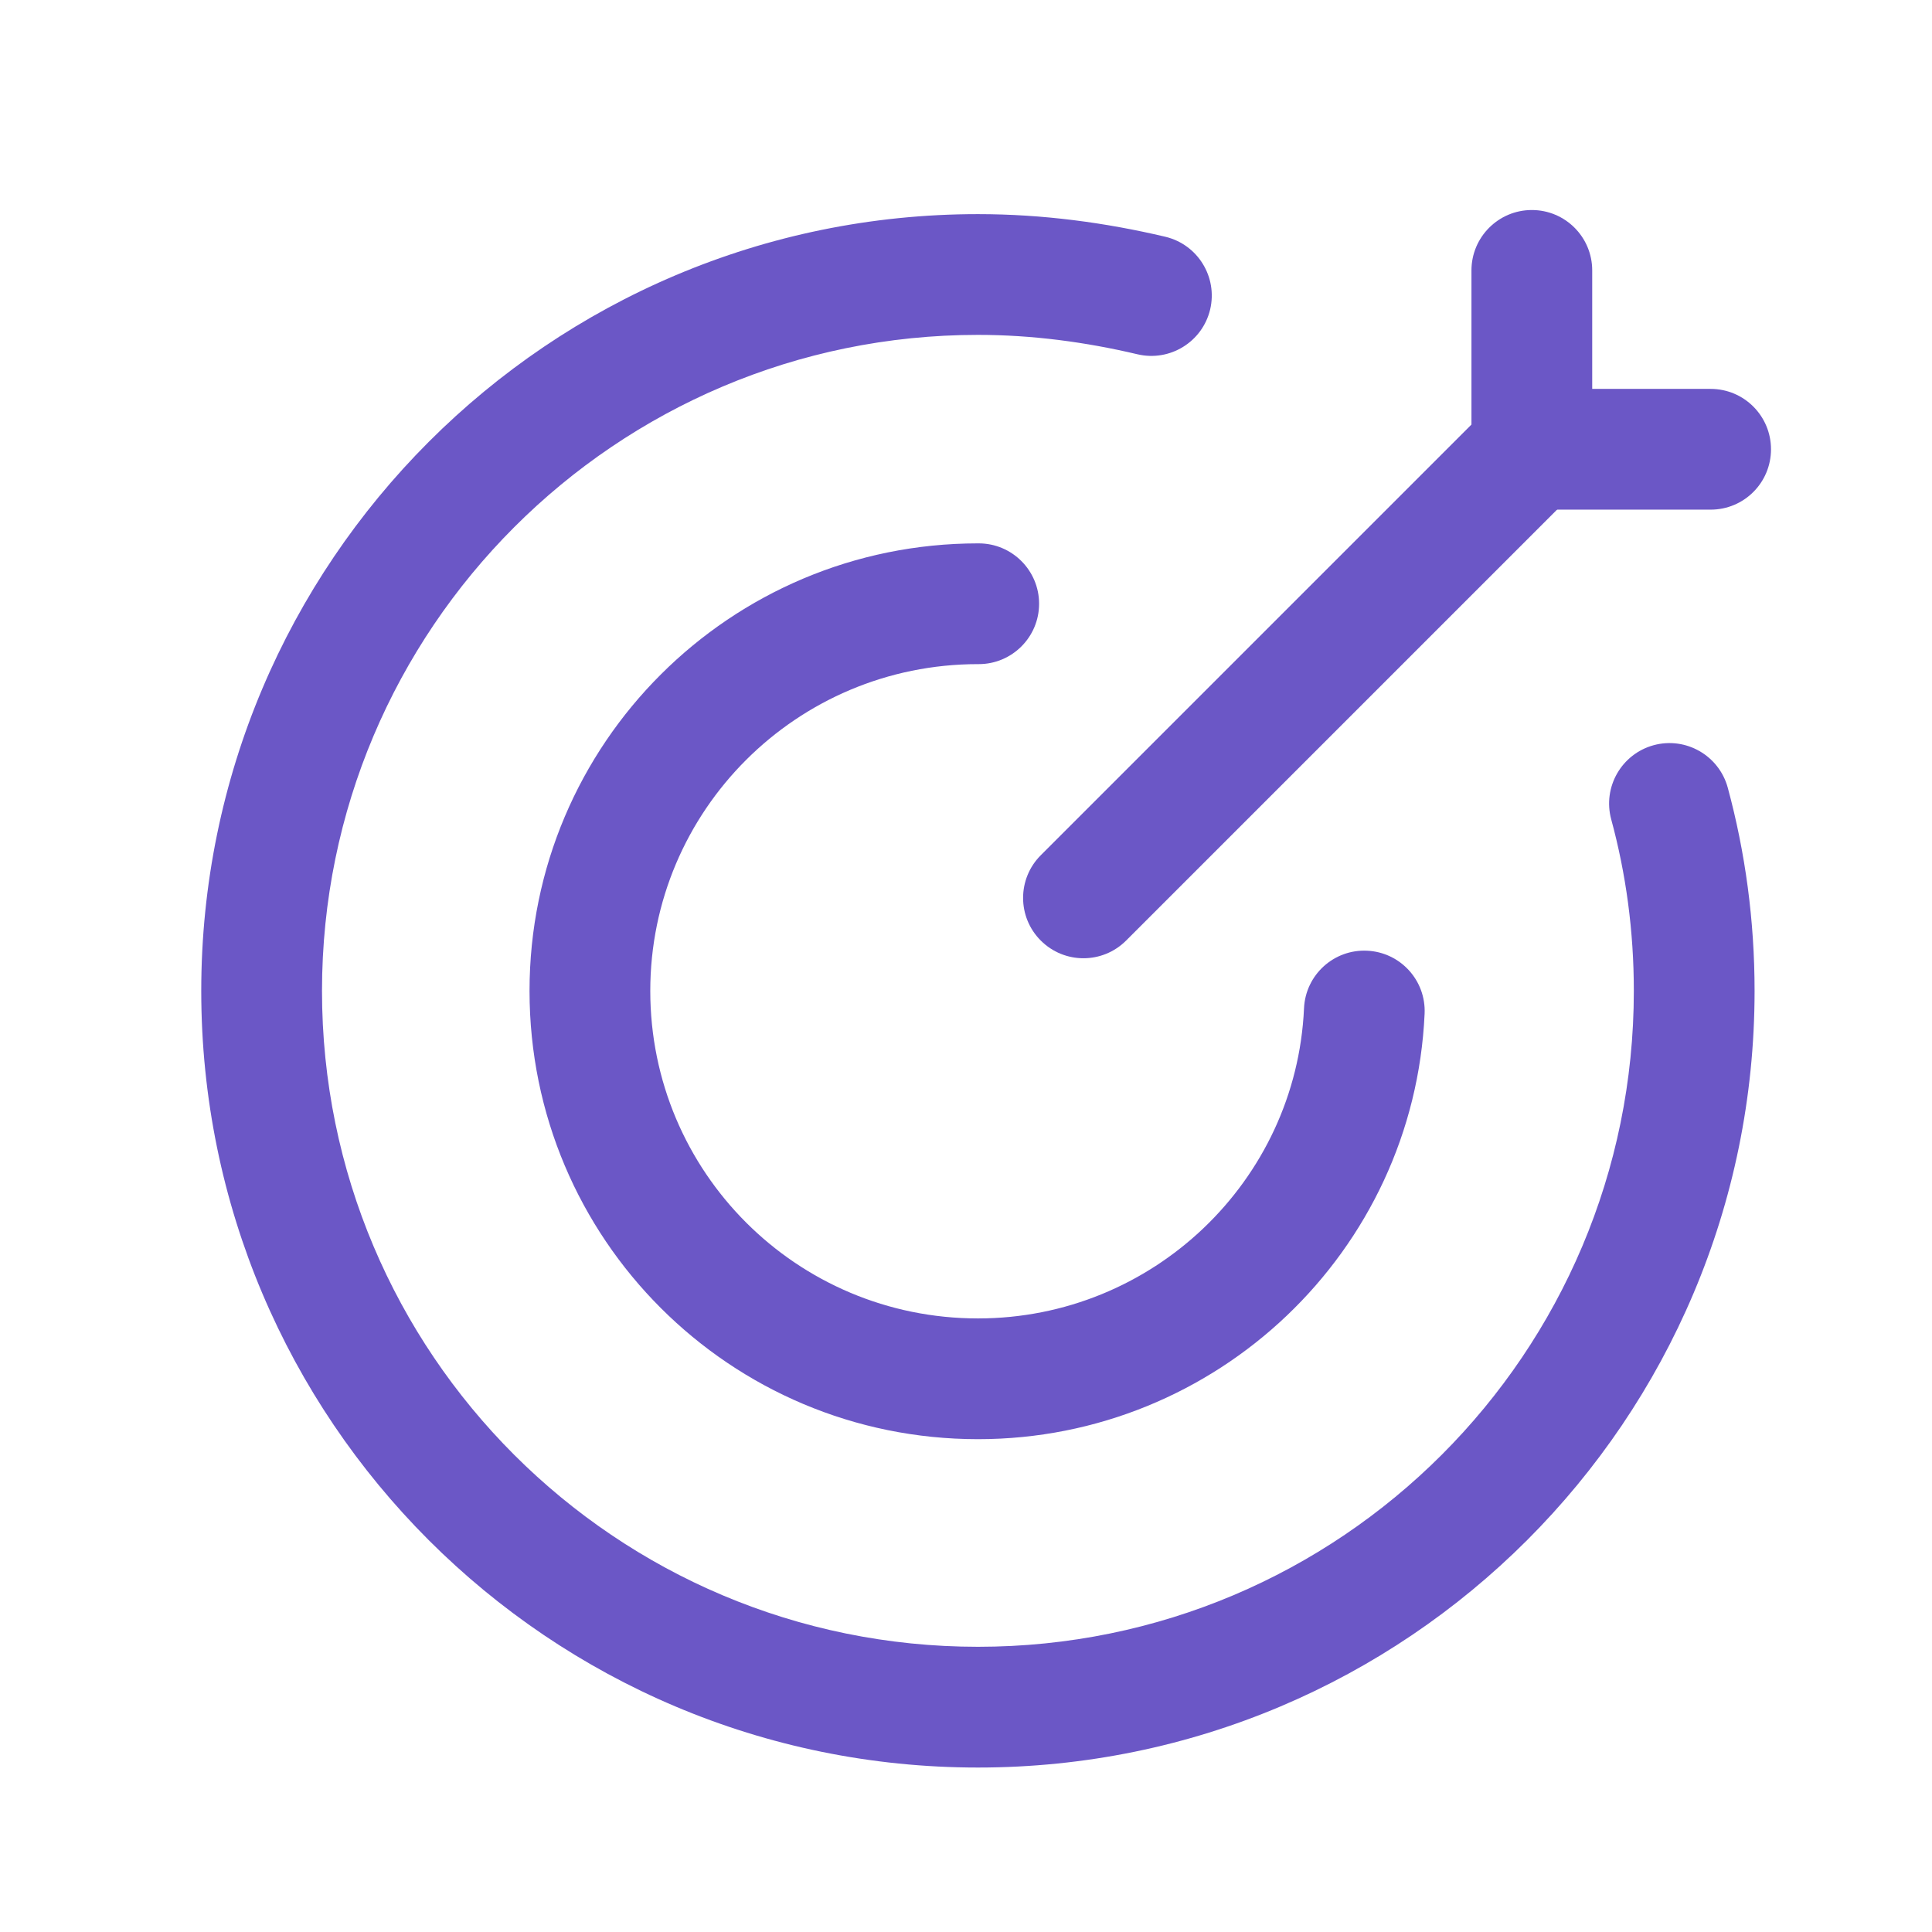
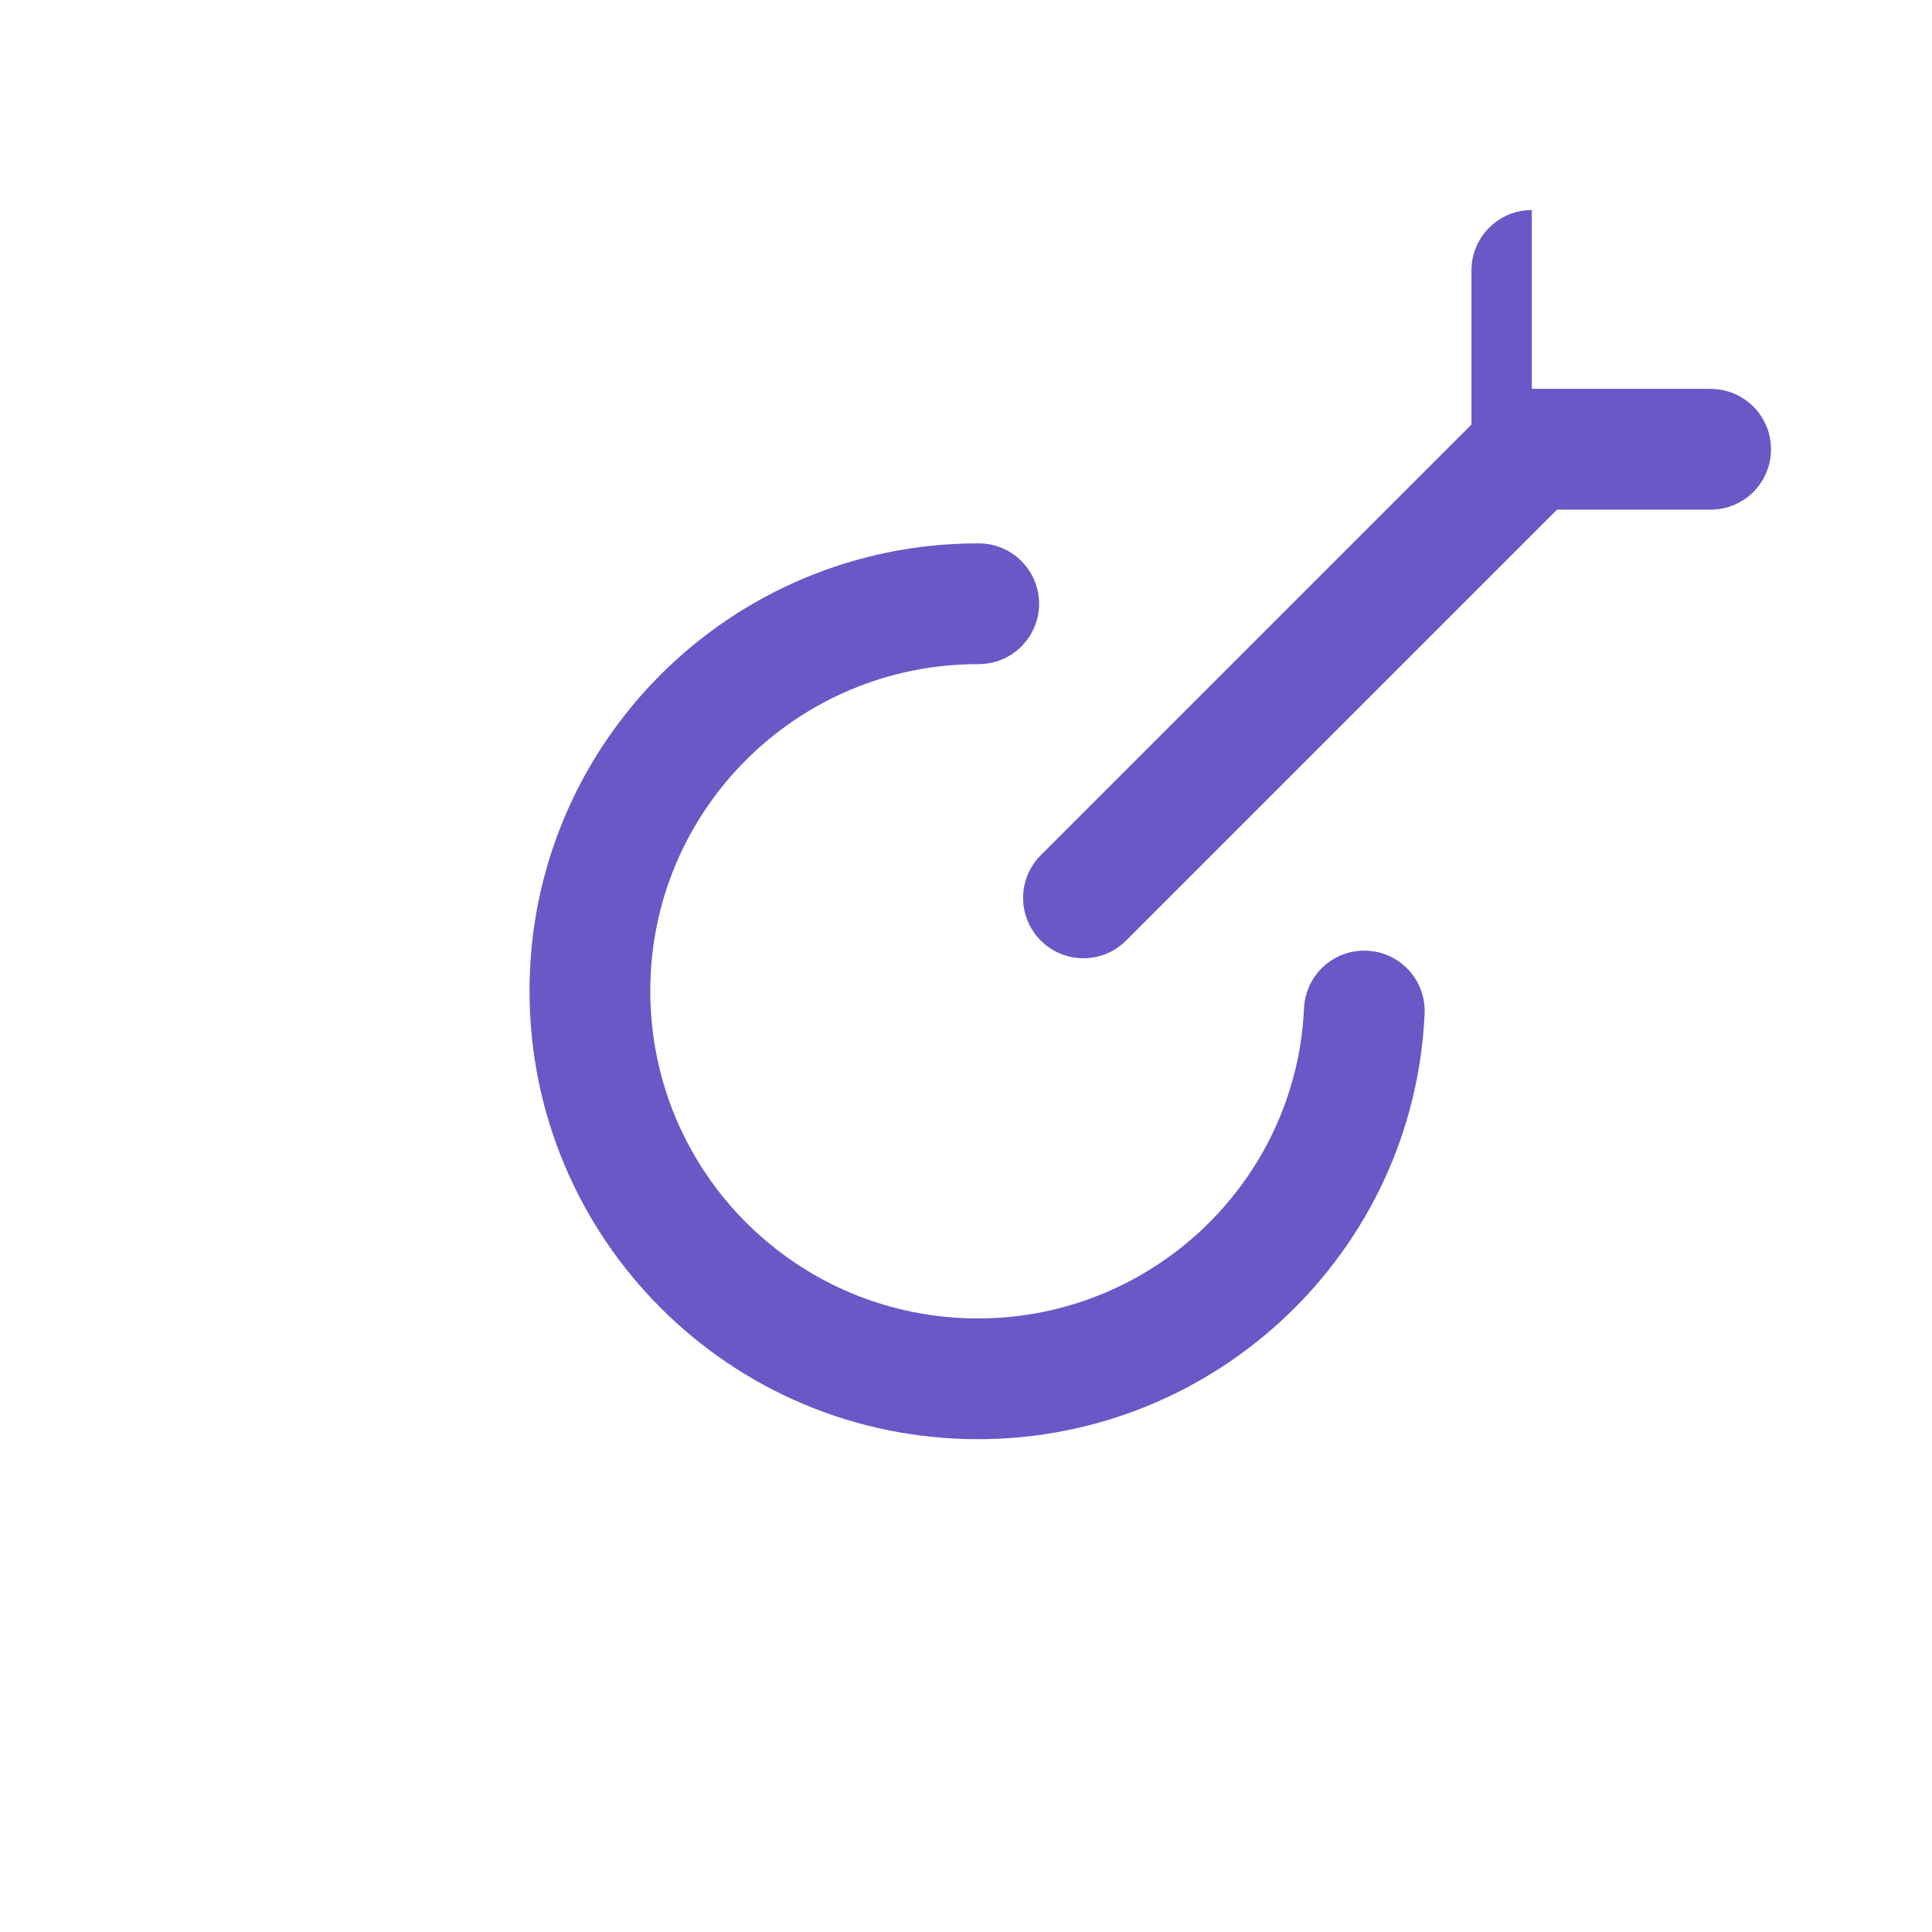
<svg xmlns="http://www.w3.org/2000/svg" width="24" height="24" viewBox="0 0 24 24" fill="none">
-   <path fill-rule="evenodd" clip-rule="evenodd" d="M12.149 4.16C7.648 4.16 4 7.817 4 12.309C4 16.811 7.647 20.457 12.149 20.457C16.65 20.457 20.296 16.811 20.296 12.309C20.296 11.567 20.199 10.854 20.015 10.178C19.907 9.778 20.143 9.366 20.543 9.257C20.942 9.149 21.354 9.385 21.463 9.785C21.681 10.59 21.796 11.435 21.796 12.309C21.796 17.639 17.478 21.957 12.149 21.957C6.819 21.957 2.5 17.64 2.5 12.309C2.5 6.989 6.818 2.66 12.149 2.66C12.955 2.66 13.734 2.766 14.476 2.941C14.879 3.037 15.128 3.441 15.033 3.844C14.937 4.247 14.533 4.496 14.13 4.401C13.486 4.249 12.823 4.16 12.149 4.16Z" fill="#6b57c6" />
  <path fill-rule="evenodd" clip-rule="evenodd" d="M6.578 12.309C6.578 9.24 9.07 6.75 12.149 6.75H12.158C12.572 6.75 12.908 7.086 12.908 7.5C12.908 7.914 12.572 8.25 12.158 8.25H12.149C9.896 8.25 8.078 10.07 8.078 12.309C8.078 14.559 9.897 16.378 12.149 16.378C14.318 16.378 16.102 14.671 16.199 12.525C16.218 12.111 16.568 11.791 16.982 11.81C17.396 11.829 17.716 12.179 17.697 12.593C17.564 15.545 15.116 17.878 12.149 17.878C9.069 17.878 6.578 15.389 6.578 12.309Z" fill="#6b57c6" />
-   <path fill-rule="evenodd" clip-rule="evenodd" d="M19.029 2.609C19.444 2.609 19.779 2.945 19.779 3.359V4.831H21.25C21.665 4.831 22 5.167 22 5.581C22 5.996 21.665 6.331 21.25 6.331H19.029C18.615 6.331 18.279 5.996 18.279 5.581V3.359C18.279 2.945 18.615 2.609 19.029 2.609Z" fill="#6b57c6" />
+   <path fill-rule="evenodd" clip-rule="evenodd" d="M19.029 2.609V4.831H21.25C21.665 4.831 22 5.167 22 5.581C22 5.996 21.665 6.331 21.25 6.331H19.029C18.615 6.331 18.279 5.996 18.279 5.581V3.359C18.279 2.945 18.615 2.609 19.029 2.609Z" fill="#6b57c6" />
  <path fill-rule="evenodd" clip-rule="evenodd" d="M19.561 5.052C19.854 5.345 19.854 5.819 19.561 6.112L13.989 11.684C13.696 11.977 13.222 11.977 12.929 11.684C12.636 11.392 12.636 10.917 12.929 10.624L18.501 5.052C18.794 4.759 19.268 4.759 19.561 5.052Z" fill="#6b57c6" />
</svg>